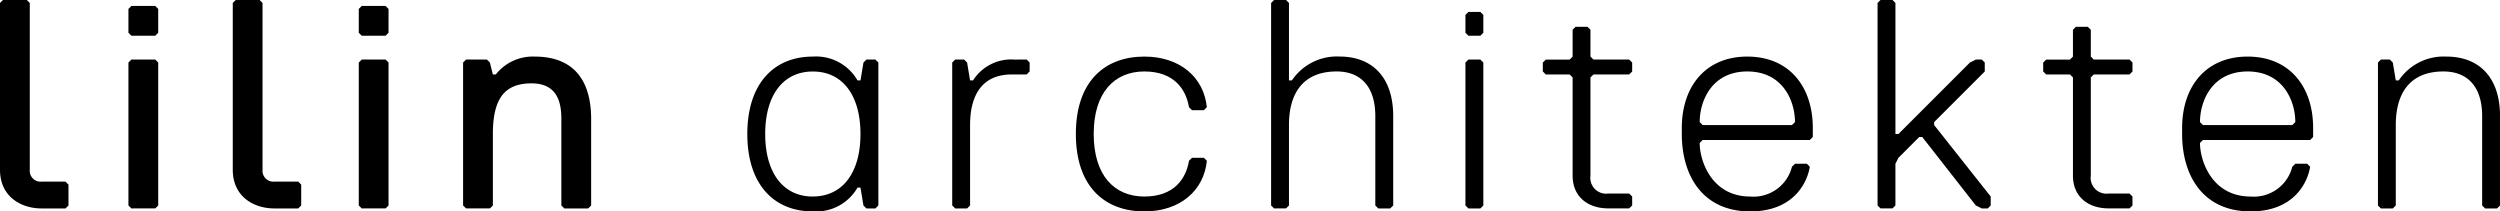
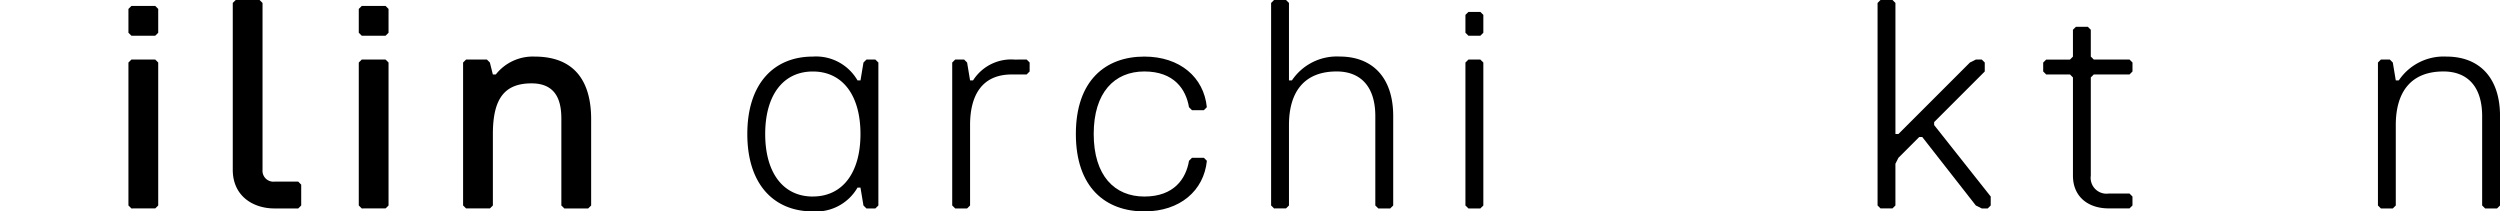
<svg xmlns="http://www.w3.org/2000/svg" width="300" height="25.37" viewBox="0 0 300 25.37">
  <g id="logo" transform="translate(-1.474 -0.804)">
    <path id="Path_1" data-name="Path 1" d="M37.876,12.85c0-6.075,3.215-9.29,7.861-9.29A5.736,5.736,0,0,1,51.1,6.42h.357l.357-2.146.357-.357h1.072l.36.357V21.428l-.36.355H52.169l-.357-.355-.357-2.146H51.1a5.739,5.739,0,0,1-5.361,2.858C41.091,22.14,37.876,18.925,37.876,12.85Zm7.861,7.5c3.575,0,5.718-2.858,5.718-7.5s-2.143-7.5-5.718-7.5-5.715,2.858-5.715,7.5S42.165,20.354,45.737,20.354Z" transform="translate(53.276 4.034)" />
    <path id="Path_2" data-name="Path 2" d="M56.79,3.7l.357.357V5.134l-.357.36H55c-3.57,0-5,2.5-5,6.07v9.652l-.357.355H48.214l-.357-.355V4.062l.357-.357h1.072l.357.357L50,6.208h.357a5.409,5.409,0,0,1,5-2.5Z" transform="translate(67.883 4.246)" />
    <path id="Path_3" data-name="Path 3" d="M62.1,20.354c3.575,0,5-2.143,5.361-4.289l.357-.357h1.429l.357.357c-.357,3.575-3.215,6.075-7.5,6.075-4.646,0-8.221-2.858-8.221-9.29S57.452,3.56,62.1,3.56c4.289,0,7.147,2.5,7.5,6.075l-.357.357H67.816l-.357-.357C67.1,7.489,65.672,5.346,62.1,5.346s-6.075,2.5-6.075,7.5S58.523,20.354,62.1,20.354Z" transform="translate(76.694 4.034)" />
    <path id="Path_4" data-name="Path 4" d="M77.683,25.816H76.255l-.36-.355V14.74c0-3.575-1.784-5.361-4.641-5.361-3.934,0-5.72,2.5-5.72,6.43v9.652l-.357.355H63.747l-.357-.355V1.161L63.747.8h1.429l.357.357v9.292h.357a6.487,6.487,0,0,1,5.72-2.86c3.927,0,6.432,2.5,6.432,7.147V25.462Z" transform="translate(90.617 0)" />
    <path id="Path_5" data-name="Path 5" d="M74.645,4.242H73.216l-.36-.357V1.741l.36-.357h1.429l.36.357V3.884Zm0,20.726H73.216l-.36-.355V7.459l.36-.357h1.429l.36.357V24.613Z" transform="translate(104.47 0.849)" />
-     <path id="Path_6" data-name="Path 6" d="M86.989,23.9h-2.5c-2.5,0-4.287-1.429-4.287-3.929V8.185l-.357-.357H76.982l-.357-.36V6.4l.357-.357h2.863l.357-.357V2.465l.355-.355h1.429l.357.355V5.682l.357.357h4.289l.36.357V7.468l-.36.36H82.7l-.357.357v11.79a1.9,1.9,0,0,0,2.146,2.143h2.5l.36.357V23.55Z" transform="translate(109.986 1.911)" />
-     <path id="Path_7" data-name="Path 7" d="M85.9,13.567l-.36.357c0,2.141,1.429,6.43,6.073,6.43a4.757,4.757,0,0,0,5-3.572l.36-.36H98.4l.357.36c-.357,2.143-2.143,5.358-7.147,5.358-5.713,0-8.216-4.287-8.216-9.29v-.714c0-5,2.858-8.576,7.859-8.576s7.861,3.572,7.861,8.576v1.072l-.357.36Zm11.076-2.146c0-2.5-1.429-6.075-5.72-6.075s-5.715,3.575-5.715,6.075l.36.355H96.615Z" transform="translate(119.896 4.034)" />
    <path id="Path_8" data-name="Path 8" d="M106.15,25.816h-.714l-.714-.355-6.432-8.221h-.357l-2.5,2.5-.36.714v5.006l-.355.355H93.288l-.357-.355V1.161L93.288.8H94.72l.355.357V16.884h.36l8.576-8.576.712-.357h.714l.357.357V9.38l-6.075,6.075v.355l6.79,8.578v1.074Z" transform="translate(133.851 0)" />
    <path id="Path_9" data-name="Path 9" d="M111.36,23.9h-2.5c-2.5,0-4.289-1.429-4.289-3.929V8.185l-.357-.357h-2.858L101,7.468V6.4l.355-.357h2.858l.357-.357V2.465l.357-.355h1.429l.357.355V5.682l.357.357h4.291l.355.357V7.468l-.355.36h-4.291l-.357.357v11.79a1.9,1.9,0,0,0,2.146,2.143h2.5l.355.357V23.55Z" transform="translate(145.657 1.911)" />
-     <path id="Path_10" data-name="Path 10" d="M110.269,13.567l-.36.357c0,2.141,1.434,6.43,6.078,6.43a4.756,4.756,0,0,0,5-3.572l.36-.36h1.426l.357.36c-.357,2.143-2.143,5.358-7.144,5.358-5.718,0-8.221-4.287-8.221-9.29v-.714c0-5,2.86-8.576,7.861-8.576s7.861,3.572,7.861,8.576v1.072l-.357.36Zm11.079-2.146c0-2.5-1.431-6.075-5.72-6.075s-5.718,3.575-5.718,6.075l.36.355h10.719Z" transform="translate(155.563 4.034)" />
    <path id="Path_11" data-name="Path 11" d="M131.6,21.783h-1.431l-.357-.355V10.707c0-3.575-1.786-5.361-4.646-5.361-3.932,0-5.718,2.5-5.718,6.43v9.652l-.357.355h-1.429l-.355-.355V4.274l.355-.357h1.074l.355.357.357,2.146h.36a6.482,6.482,0,0,1,5.715-2.86c3.929,0,6.435,2.5,6.435,7.147V21.428Z" transform="translate(169.52 4.034)" />
    <path id="Path_12" data-name="Path 12" d="M10.947,4.666H8.087L7.73,4.309V1.451l.357-.357h2.86l.357.357V4.309Zm0,20.726H8.087l-.357-.355V7.884l.357-.357h2.86l.357.357V25.037Z" transform="translate(9.156 0.424)" />
    <path id="Path_13" data-name="Path 13" d="M22.165,4.666H19.307l-.357-.357V1.451l.357-.357h2.858l.357.357V4.309Zm0,20.726H19.307l-.357-.355V7.884l.357-.357h2.858l.357.357V25.037Z" transform="translate(25.577 0.424)" />
    <path id="Path_14" data-name="Path 14" d="M39.041,21.783h-2.86l-.357-.355V11.061c0-1.786-.357-4.287-3.572-4.287s-4.646,1.786-4.646,6.075v8.578l-.357.355h-2.86l-.357-.355V4.274l.357-.357h2.5l.357.357.357,1.431h.355A5.654,5.654,0,0,1,32.609,3.56c5,0,6.79,3.215,6.79,7.5V21.428Z" transform="translate(33.013 4.034)" />
-     <path id="Path_15" data-name="Path 15" d="M9.335,22.6H6.477a1.306,1.306,0,0,1-1.429-1.424V1.161L4.691.8H1.831l-.357.357V21.217h0c.022,3.183,2.51,4.6,5,4.6H9.335l.357-.355v-2.5Z" transform="translate(0 0)" />
    <path id="Path_16" data-name="Path 16" d="M20.673,22.6H17.815a1.308,1.308,0,0,1-1.431-1.424V1.161L16.027.8H13.169l-.357.357V21.217h0c.025,3.183,2.513,4.6,5,4.6h2.858l.355-.355v-2.5Z" transform="translate(16.594 0)" />
  </g>
</svg>